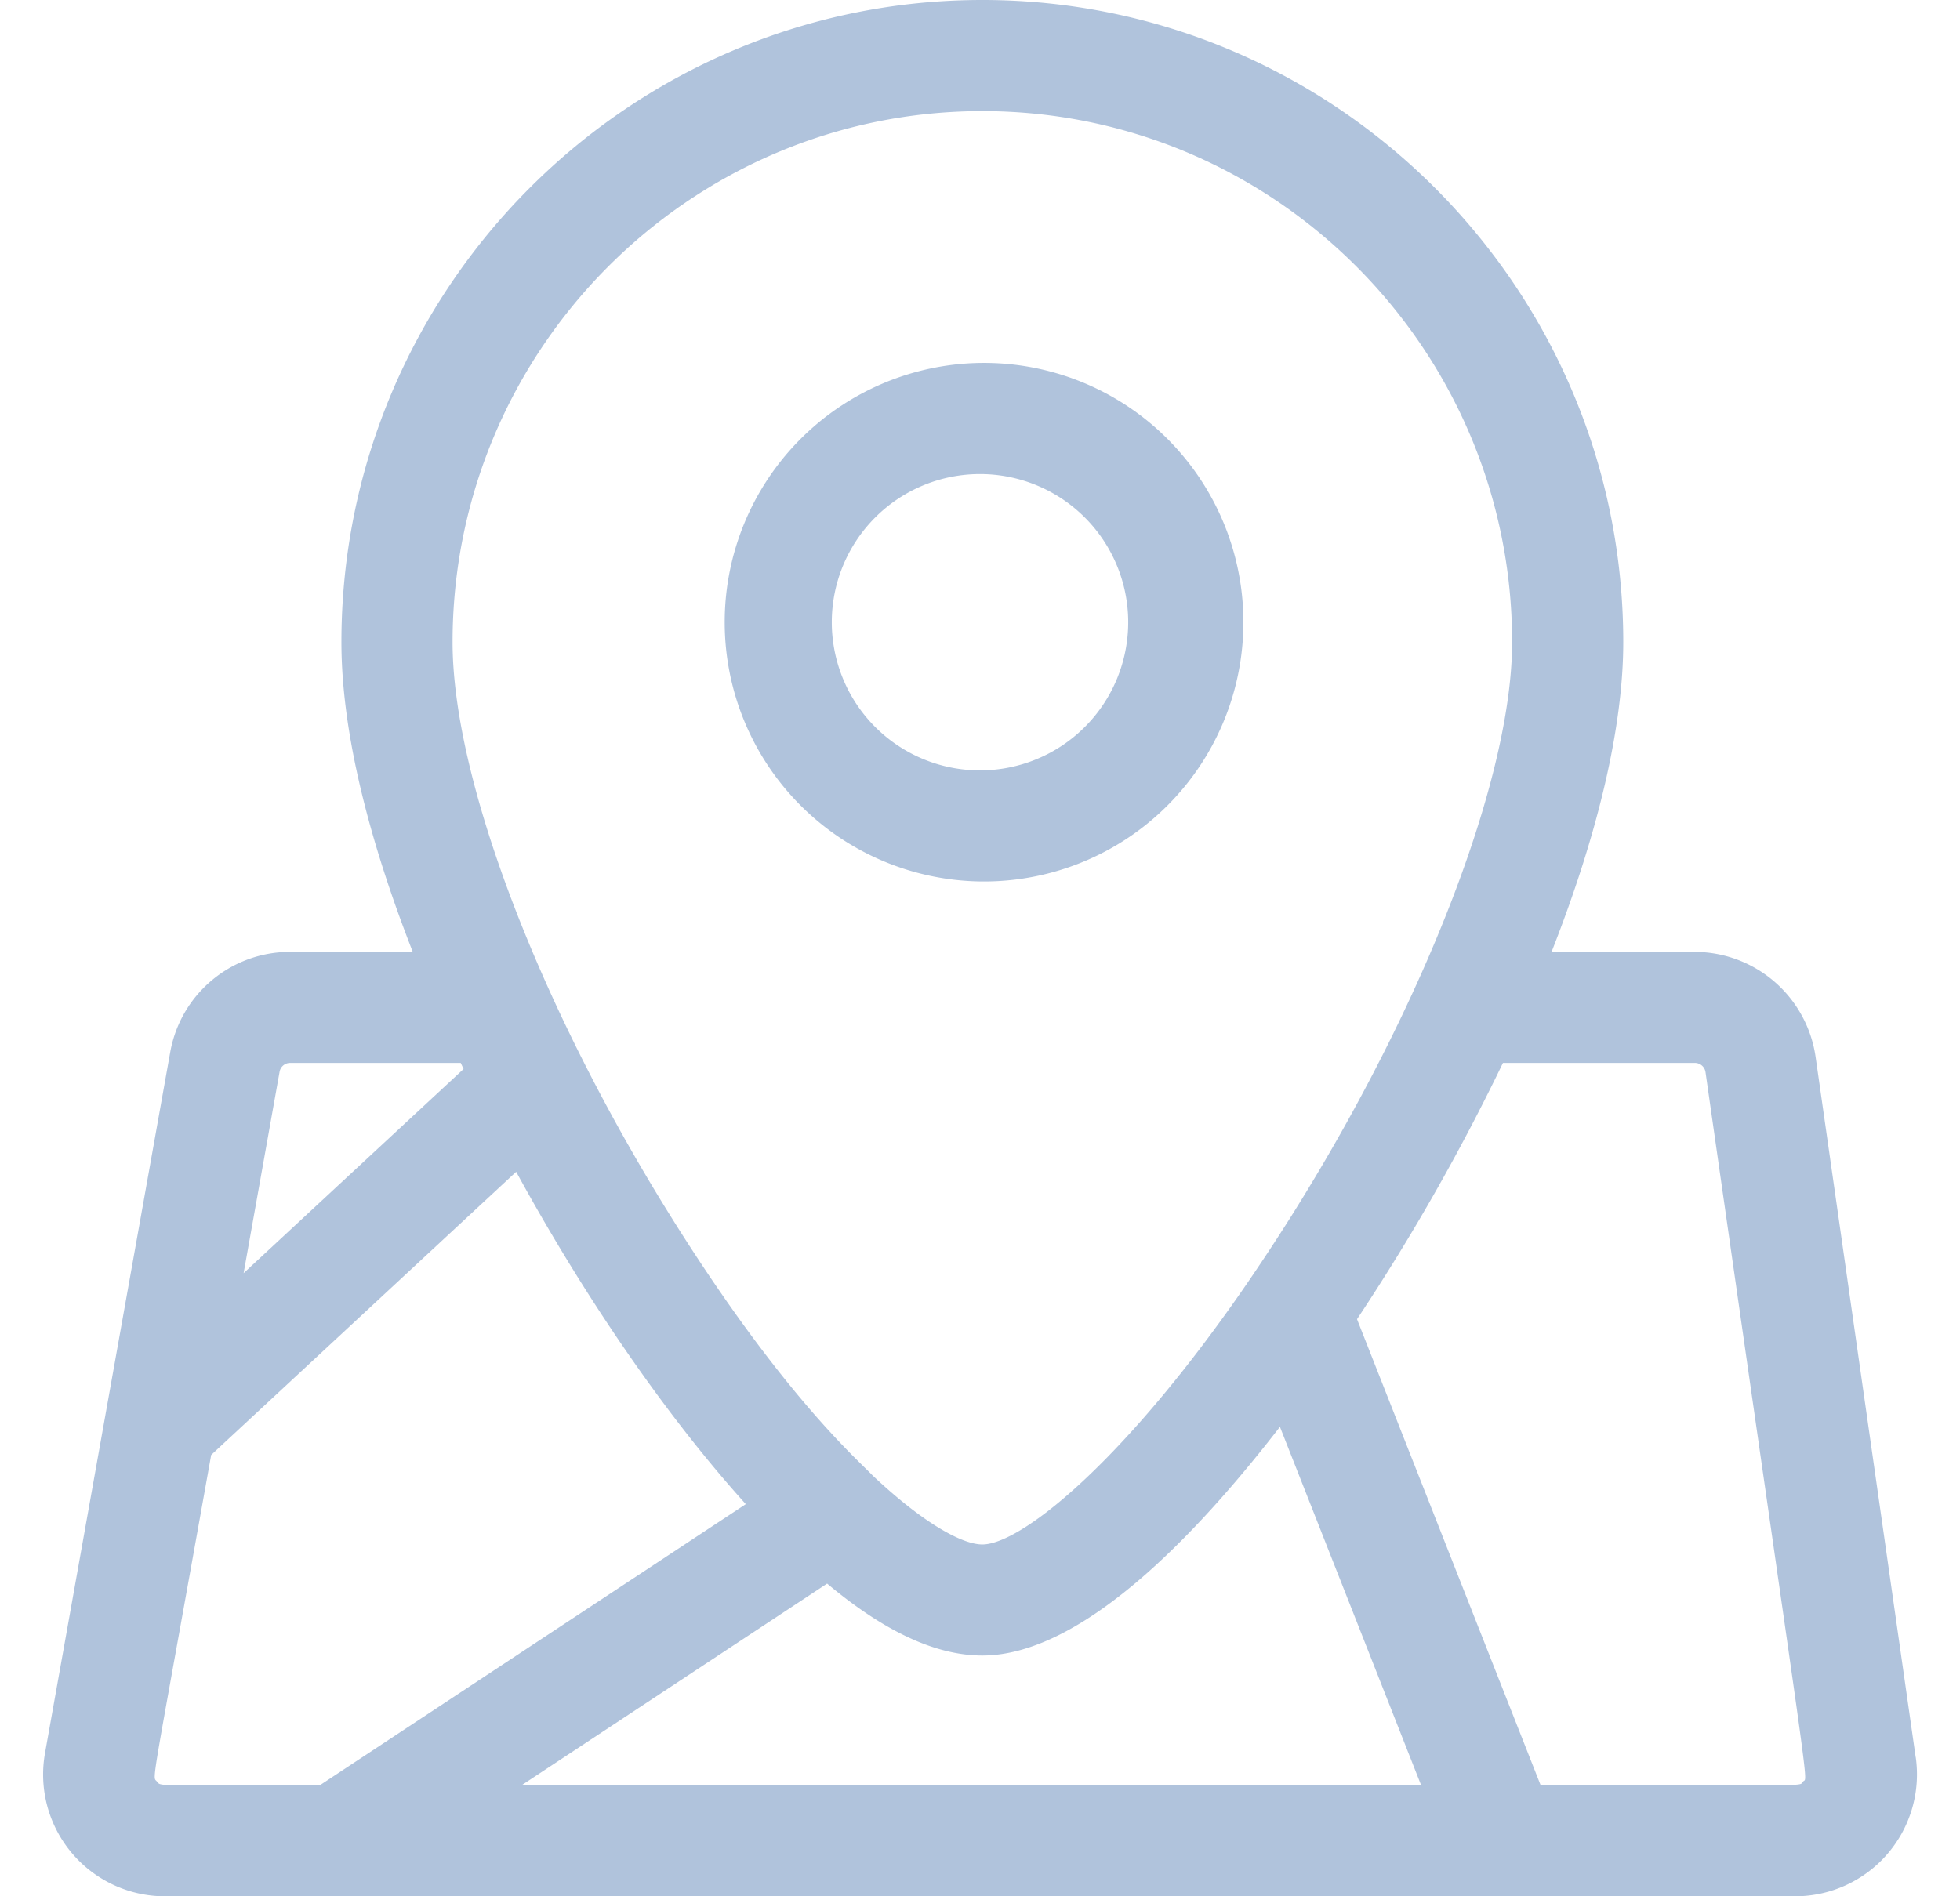
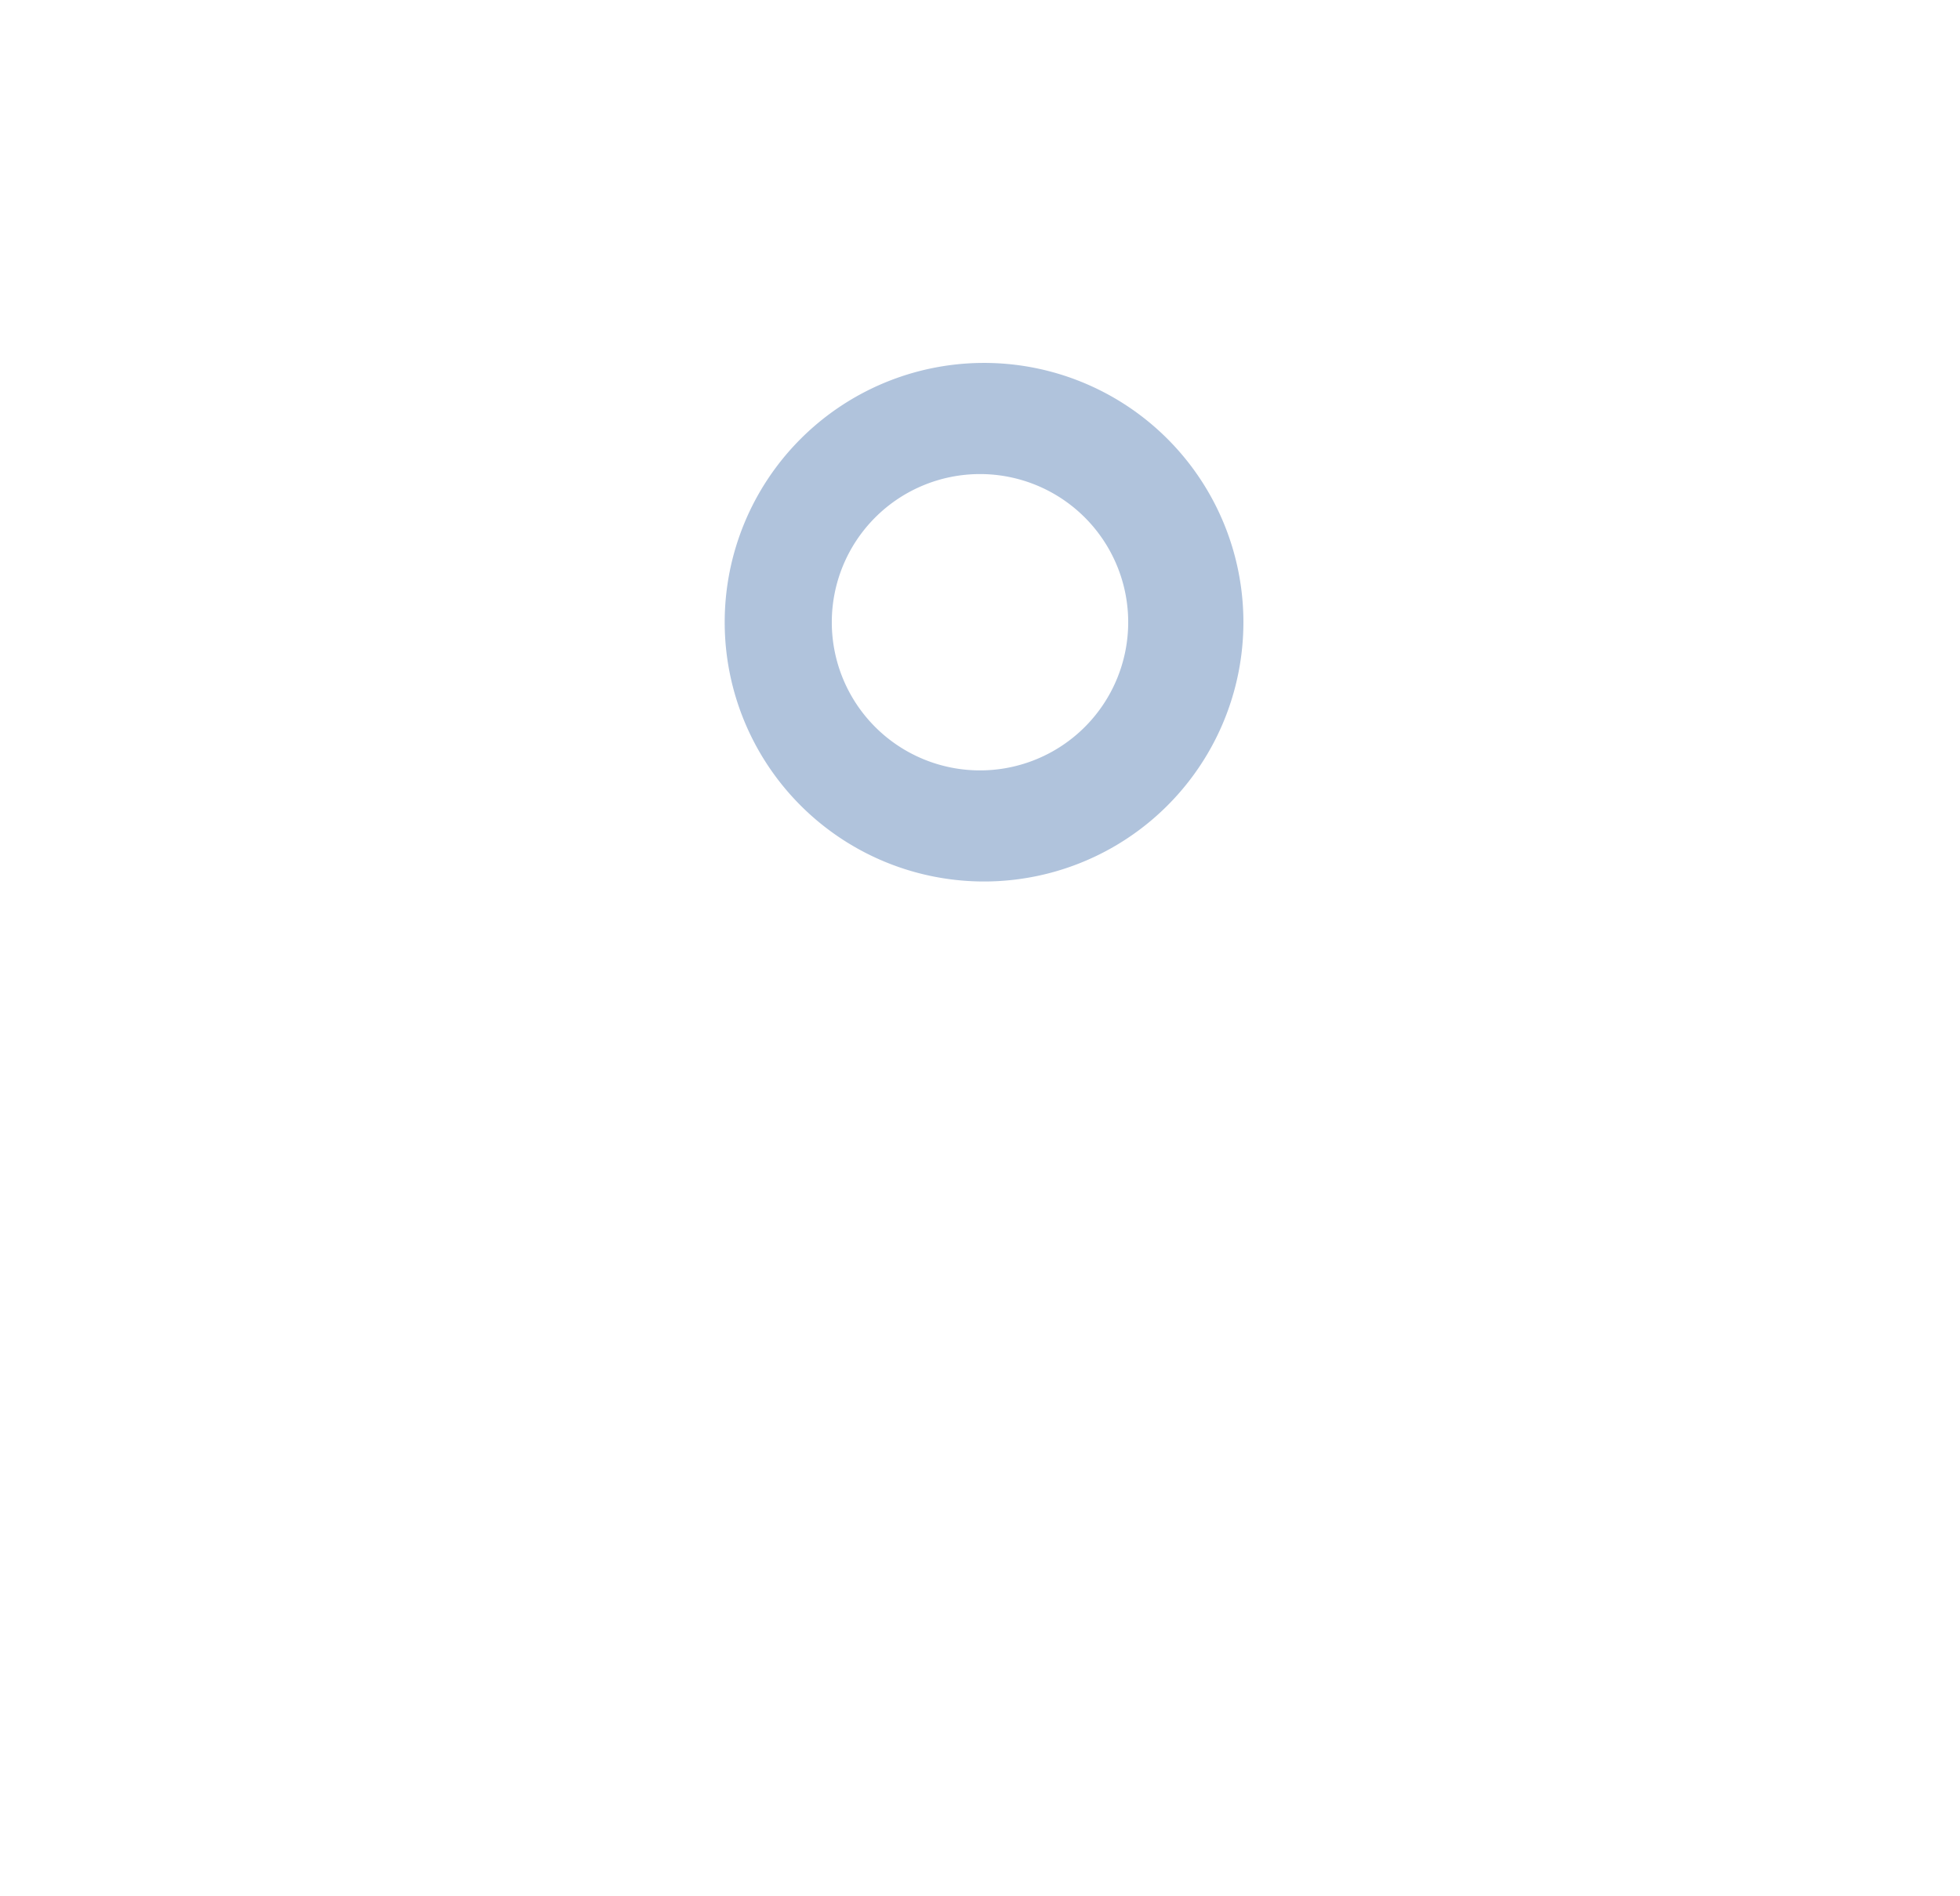
<svg xmlns="http://www.w3.org/2000/svg" width="31" height="30" fill="none">
  <g clip-path="url(#clip0)" fill="#B0C3DC">
-     <path d="M30.299 27.8l-1.584-11.087a1.937 1.937 0 00-1.907-1.654H24.54c.732-1.86 1.134-3.555 1.134-4.9C25.674 4.557 21.127 0 15.537 0 9.947 0 5.4 4.557 5.4 10.159c0 1.452.455 3.179 1.128 4.9h-1.94c-.934 0-1.732.668-1.896 1.588L.712 27.734A1.927 1.927 0 002.61 30h25.782a1.928 1.928 0 001.908-2.2zM15.537 1.758c4.62 0 8.379 3.769 8.379 8.401 0 2.127-1.359 5.672-3.462 9.032-.378.604-.704 1.074-.71 1.084-1.958 2.858-3.6 4.159-4.207 4.159-.316 0-.926-.329-1.736-1.092-.243-.257-1.454-1.301-3.223-4.148-2.077-3.344-3.42-6.89-3.42-9.035 0-4.632 3.759-8.401 8.38-8.401zM4.422 16.956a.17.17 0 01.167-.14h2.698l.045.096-3.479 3.23.569-3.186zm.64 11.286c-2.663 0-2.51.026-2.582-.06-.075-.089-.102.221.86-5.164l4.824-4.48c1.22 2.234 2.531 4.04 3.632 5.258l-6.735 4.446zm3.19 0l4.83-3.189c.913.764 1.722 1.138 2.455 1.138 1.702 0 3.642-2.242 4.707-3.618l2.233 5.67H8.252zm20.267-.058c-.072.083.257.058-4.152.058l-2.904-7.372a34.032 34.032 0 002.308-4.054h3.037a.17.17 0 01.167.146c1.693 11.853 1.623 11.131 1.544 11.222z" />
    <path fill-rule="evenodd" clip-rule="evenodd" d="M15.5 12.188a2.344 2.344 0 100-4.688 2.344 2.344 0 000 4.688zm0 1.757a4.102 4.102 0 100-8.203 4.102 4.102 0 000 8.203z" />
  </g>
  <defs>
    <clipPath id="clip0">
      <path fill="#fff" transform="translate(.5)" d="M0 0h30v30H0z" />
    </clipPath>
  </defs>
</svg>